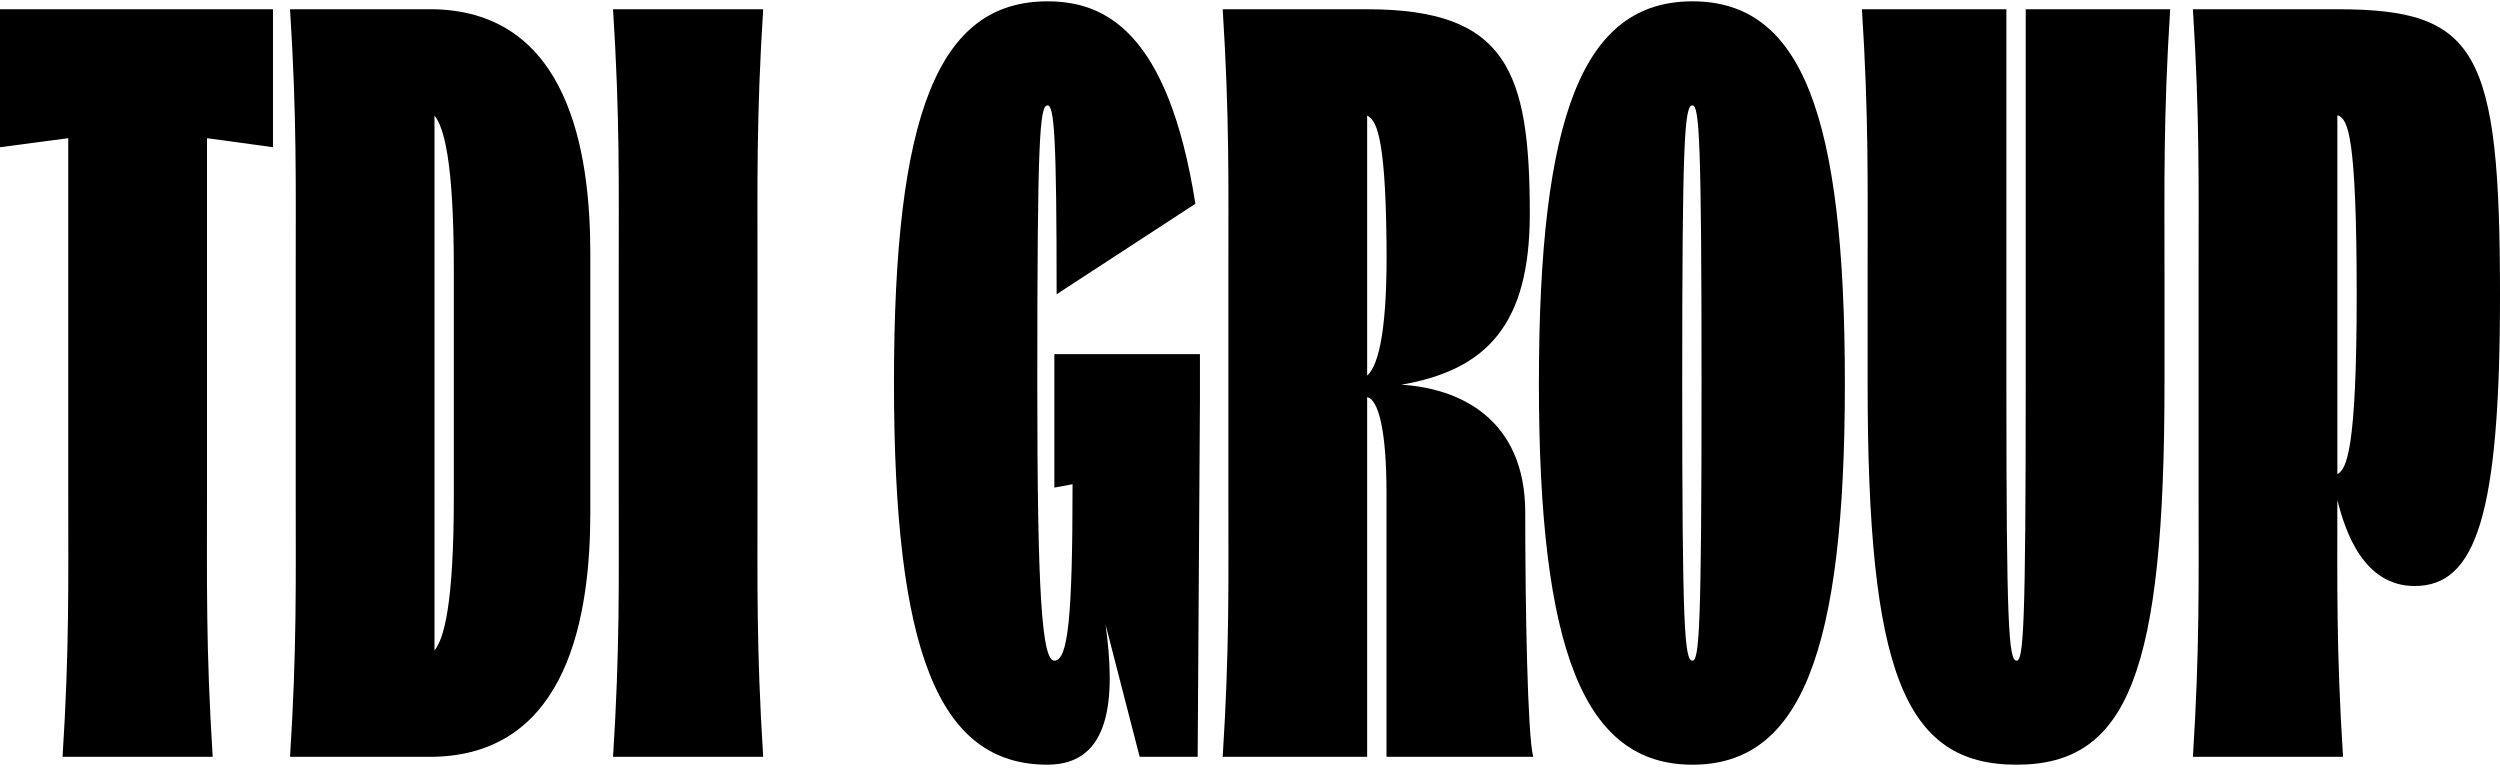
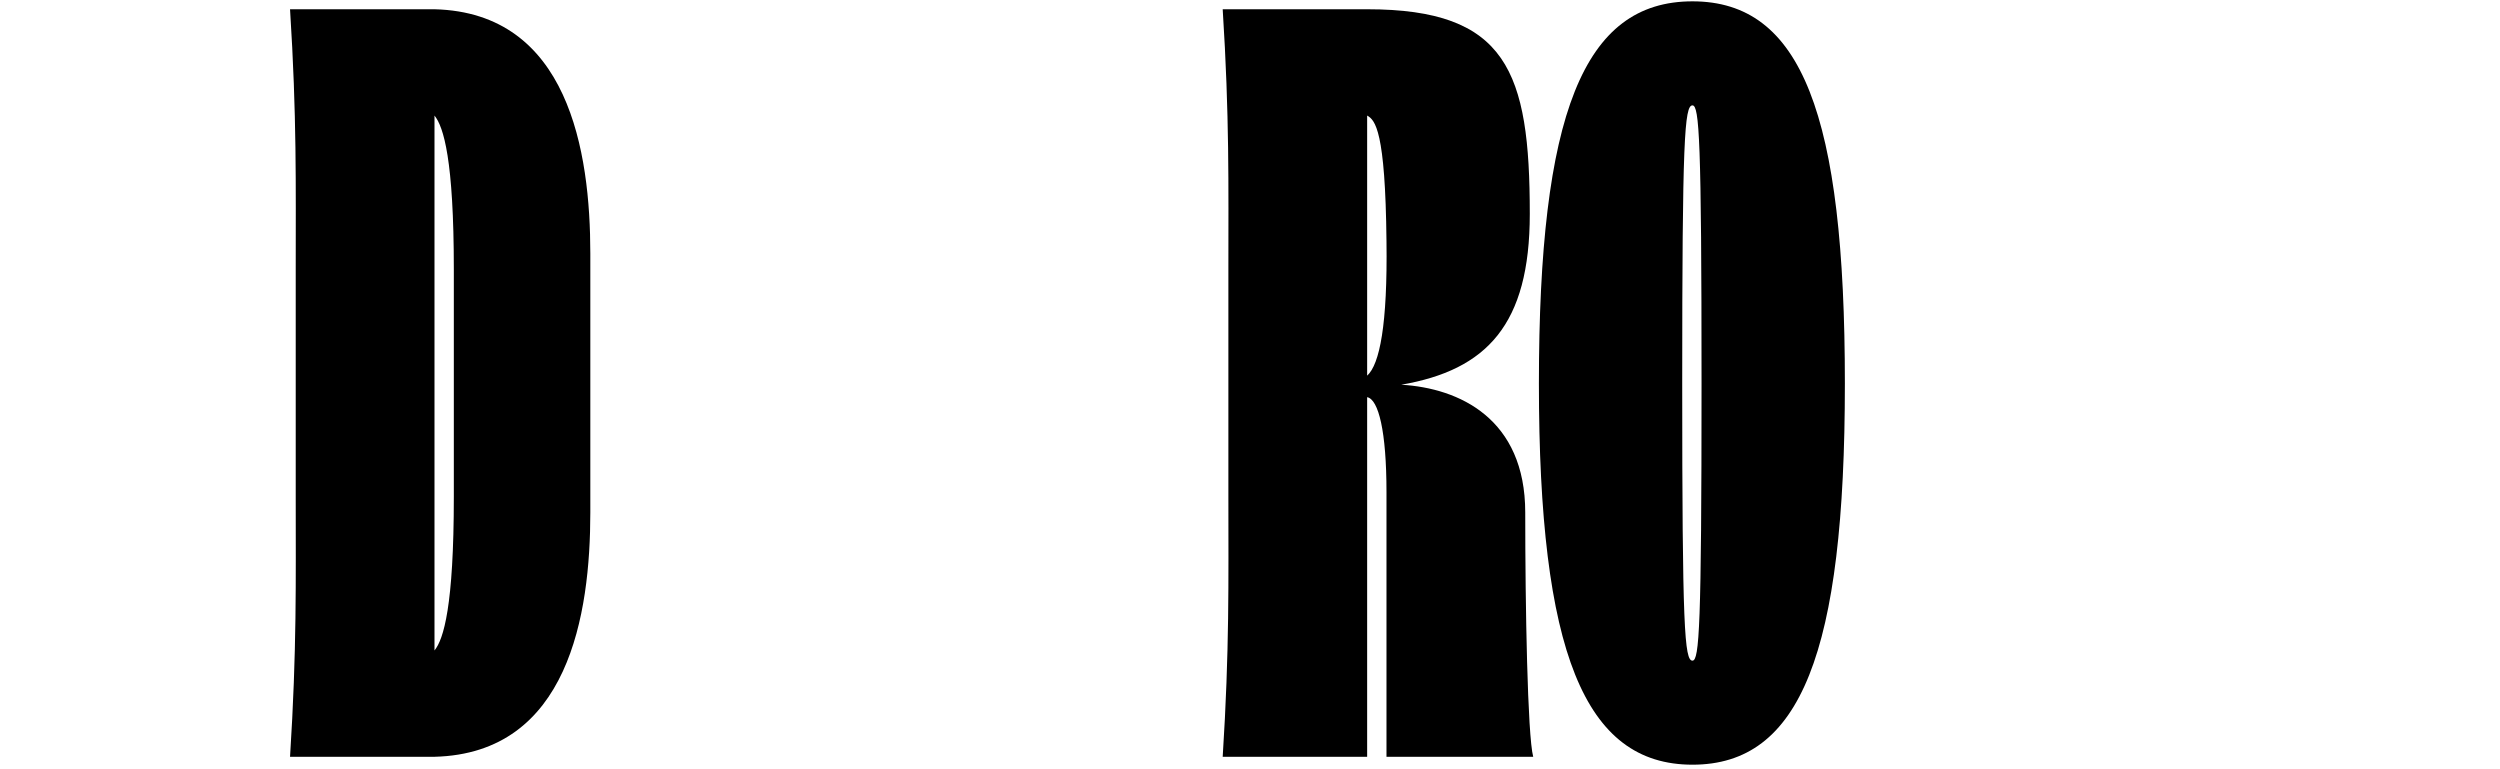
<svg xmlns="http://www.w3.org/2000/svg" width="335" height="103" viewBox="0 0 335 103" fill="none">
  <g clip-path="url(#clip0_5828_247)">
-     <path d="M27.739 18.516V66.554C27.739 77.919 27.587 87.012 28.501 101.409H8.383C9.299 87.012 9.145 77.919 9.145 66.554V18.516L0 19.727V1.24H36.579V19.727L27.739 18.516Z" fill="black" />
    <path d="M39.627 66.554V36.095C39.627 24.73 39.779 15.637 38.865 1.24H58.222C76.208 1.694 79.103 20.334 79.103 33.973V68.676C79.103 82.315 76.208 100.955 58.222 101.409H38.865C39.781 87.012 39.627 77.919 39.627 66.554ZM60.813 66.554V36.095C60.813 21.395 59.441 17.001 58.222 15.486V87.165C59.441 85.65 60.813 81.254 60.813 66.556V66.554Z" fill="black" />
-     <path d="M102.267 101.409H82.148C83.063 87.012 82.91 77.919 82.91 66.554V36.095C82.91 24.73 83.061 15.637 82.148 1.24H102.267C101.352 15.637 101.505 24.73 101.505 36.095V66.554C101.505 77.919 101.354 87.012 102.267 101.409Z" fill="black" />
-     <path d="M140.368 102.469C125.737 102.469 119.792 87.315 119.792 51.249C119.792 15.183 125.737 0.179 140.368 0.179C147.988 0.179 156.524 4.119 160.182 27.305L141.588 39.428C141.588 18.666 141.283 14.12 140.37 14.12C139.303 14.12 138.998 18.666 138.998 51.55C138.998 79.434 139.608 88.527 141.283 88.527C143.112 88.527 143.722 82.769 143.722 64.886L141.283 65.34V47.458H160.792V53.672L160.487 101.407H152.714L148.141 83.677C149.513 93.527 148.903 102.467 140.368 102.467V102.469Z" fill="black" />
    <path d="M164.603 66.554V36.095C164.603 24.73 164.754 15.637 163.841 1.24H183.198C201.945 1.24 204.992 9.576 204.992 28.67C204.992 43.52 199.201 49.582 187.769 51.553C195.542 52.007 204.382 56.099 204.382 68.677C204.382 81.256 204.687 98.532 205.449 101.411H185.789V65.949C185.789 57.766 184.722 53.523 183.198 53.22V101.411H163.841C164.756 87.014 164.603 77.921 164.603 66.556V66.554ZM185.789 32.306C185.637 17.455 184.265 16.091 183.198 15.484V50.339C184.875 48.824 185.942 43.52 185.789 32.306Z" fill="black" />
    <path d="M206.213 51.4C206.213 15.333 212.157 0.179 226.789 0.179C241.42 0.179 247.213 15.333 247.213 51.4C247.213 87.466 241.268 102.469 226.789 102.469C212.309 102.469 206.213 87.315 206.213 51.4ZM228.007 51.4C228.007 18.666 227.702 14.12 226.789 14.12C225.722 14.12 225.417 18.666 225.417 51.4C225.417 84.133 225.722 88.527 226.789 88.527C227.704 88.527 228.007 83.98 228.007 51.4Z" fill="black" />
-     <path d="M270.226 102.47C255.137 102.47 250.261 90.044 250.261 51.4V36.095C250.261 24.73 250.412 15.637 249.499 1.24H268.856V51.4C268.856 83.981 269.161 88.527 270.228 88.527C271.144 88.527 271.447 83.981 271.447 51.4V1.24H290.804C289.889 15.637 290.042 24.73 290.042 36.095V51.4C290.042 90.044 285.165 102.47 270.228 102.47H270.226Z" fill="black" />
-     <path d="M294.611 66.554V36.095C294.611 24.73 294.763 15.637 293.849 1.24H313.206C331.954 1.24 335.001 6.695 335.001 39.581C335.001 68.979 331.8 78.526 323.57 78.526C316.712 78.526 314.273 71.251 313.206 67.008C313.206 78.222 313.055 87.163 313.968 101.409H293.849C294.764 87.012 294.611 77.919 294.611 66.554ZM315.797 39.579C315.797 17.909 314.578 16.089 313.358 15.484H313.206V63.524C314.425 62.918 315.797 60.342 315.797 39.581V39.579Z" fill="black" />
  </g>
  <defs>
    <clipPath id="clip0_5828_247">
      <rect width="335" height="102.29" fill="white" transform="translate(0 0.179)" />
    </clipPath>
  </defs>
</svg>